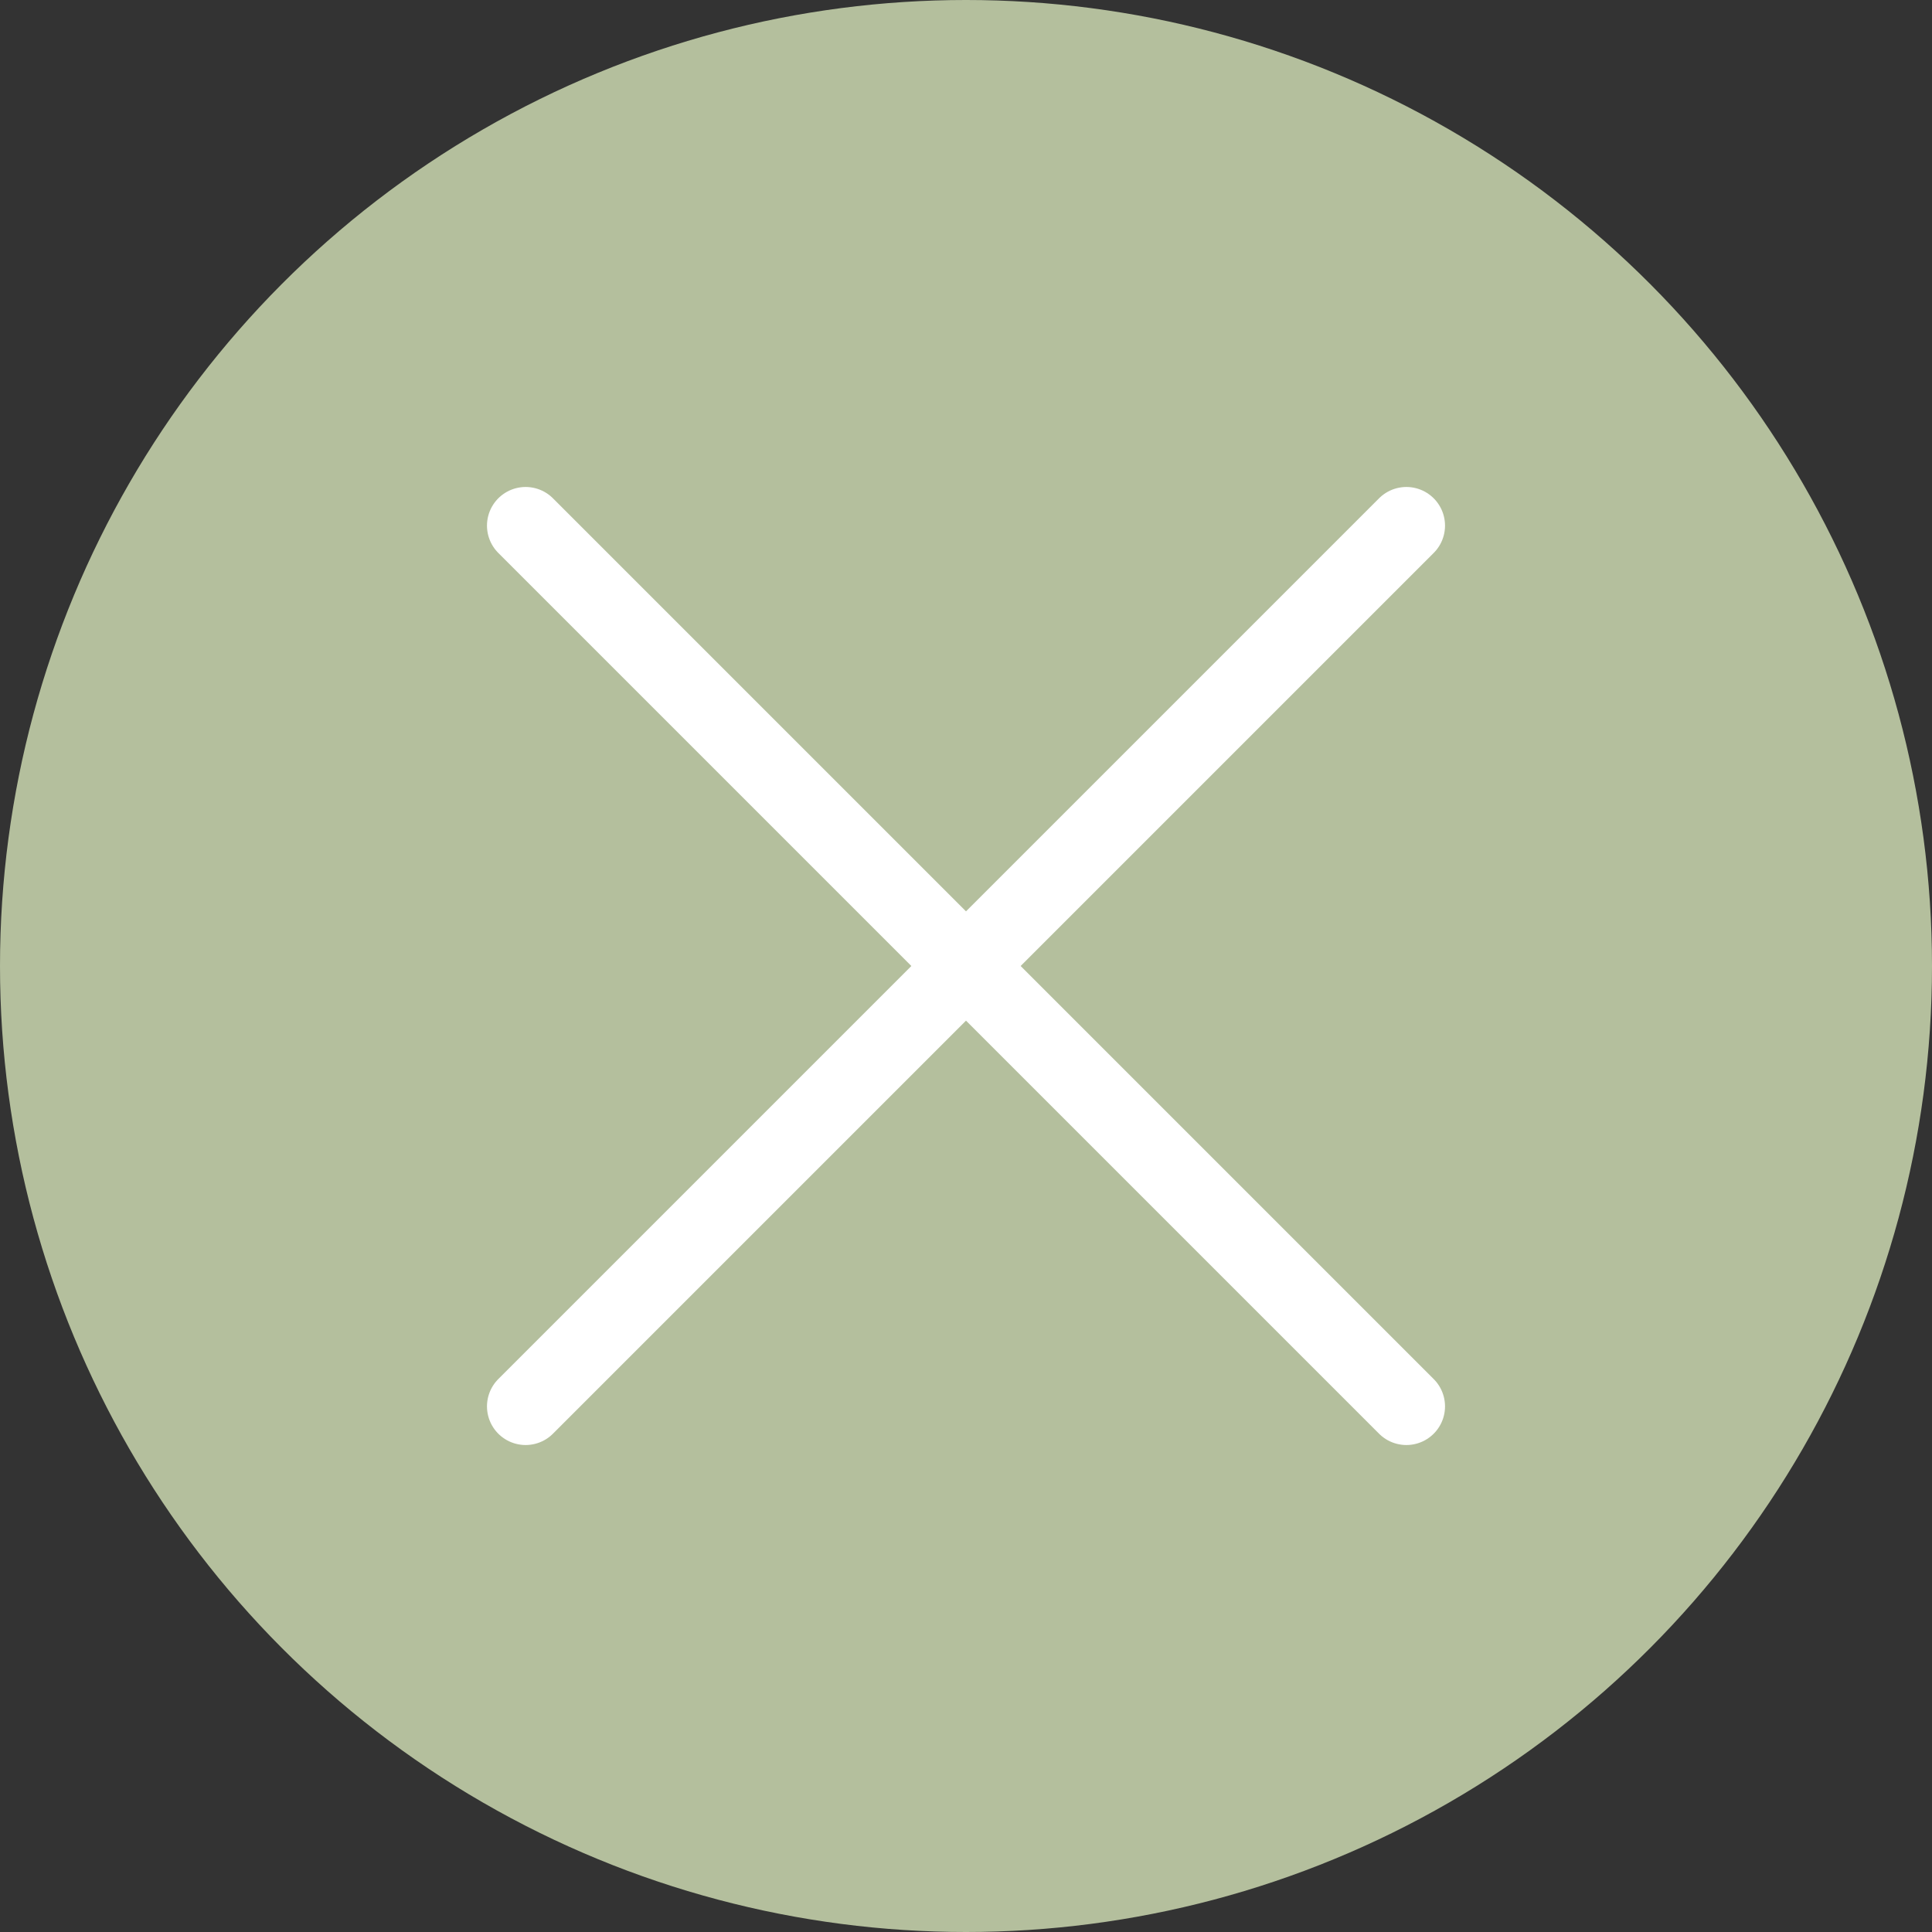
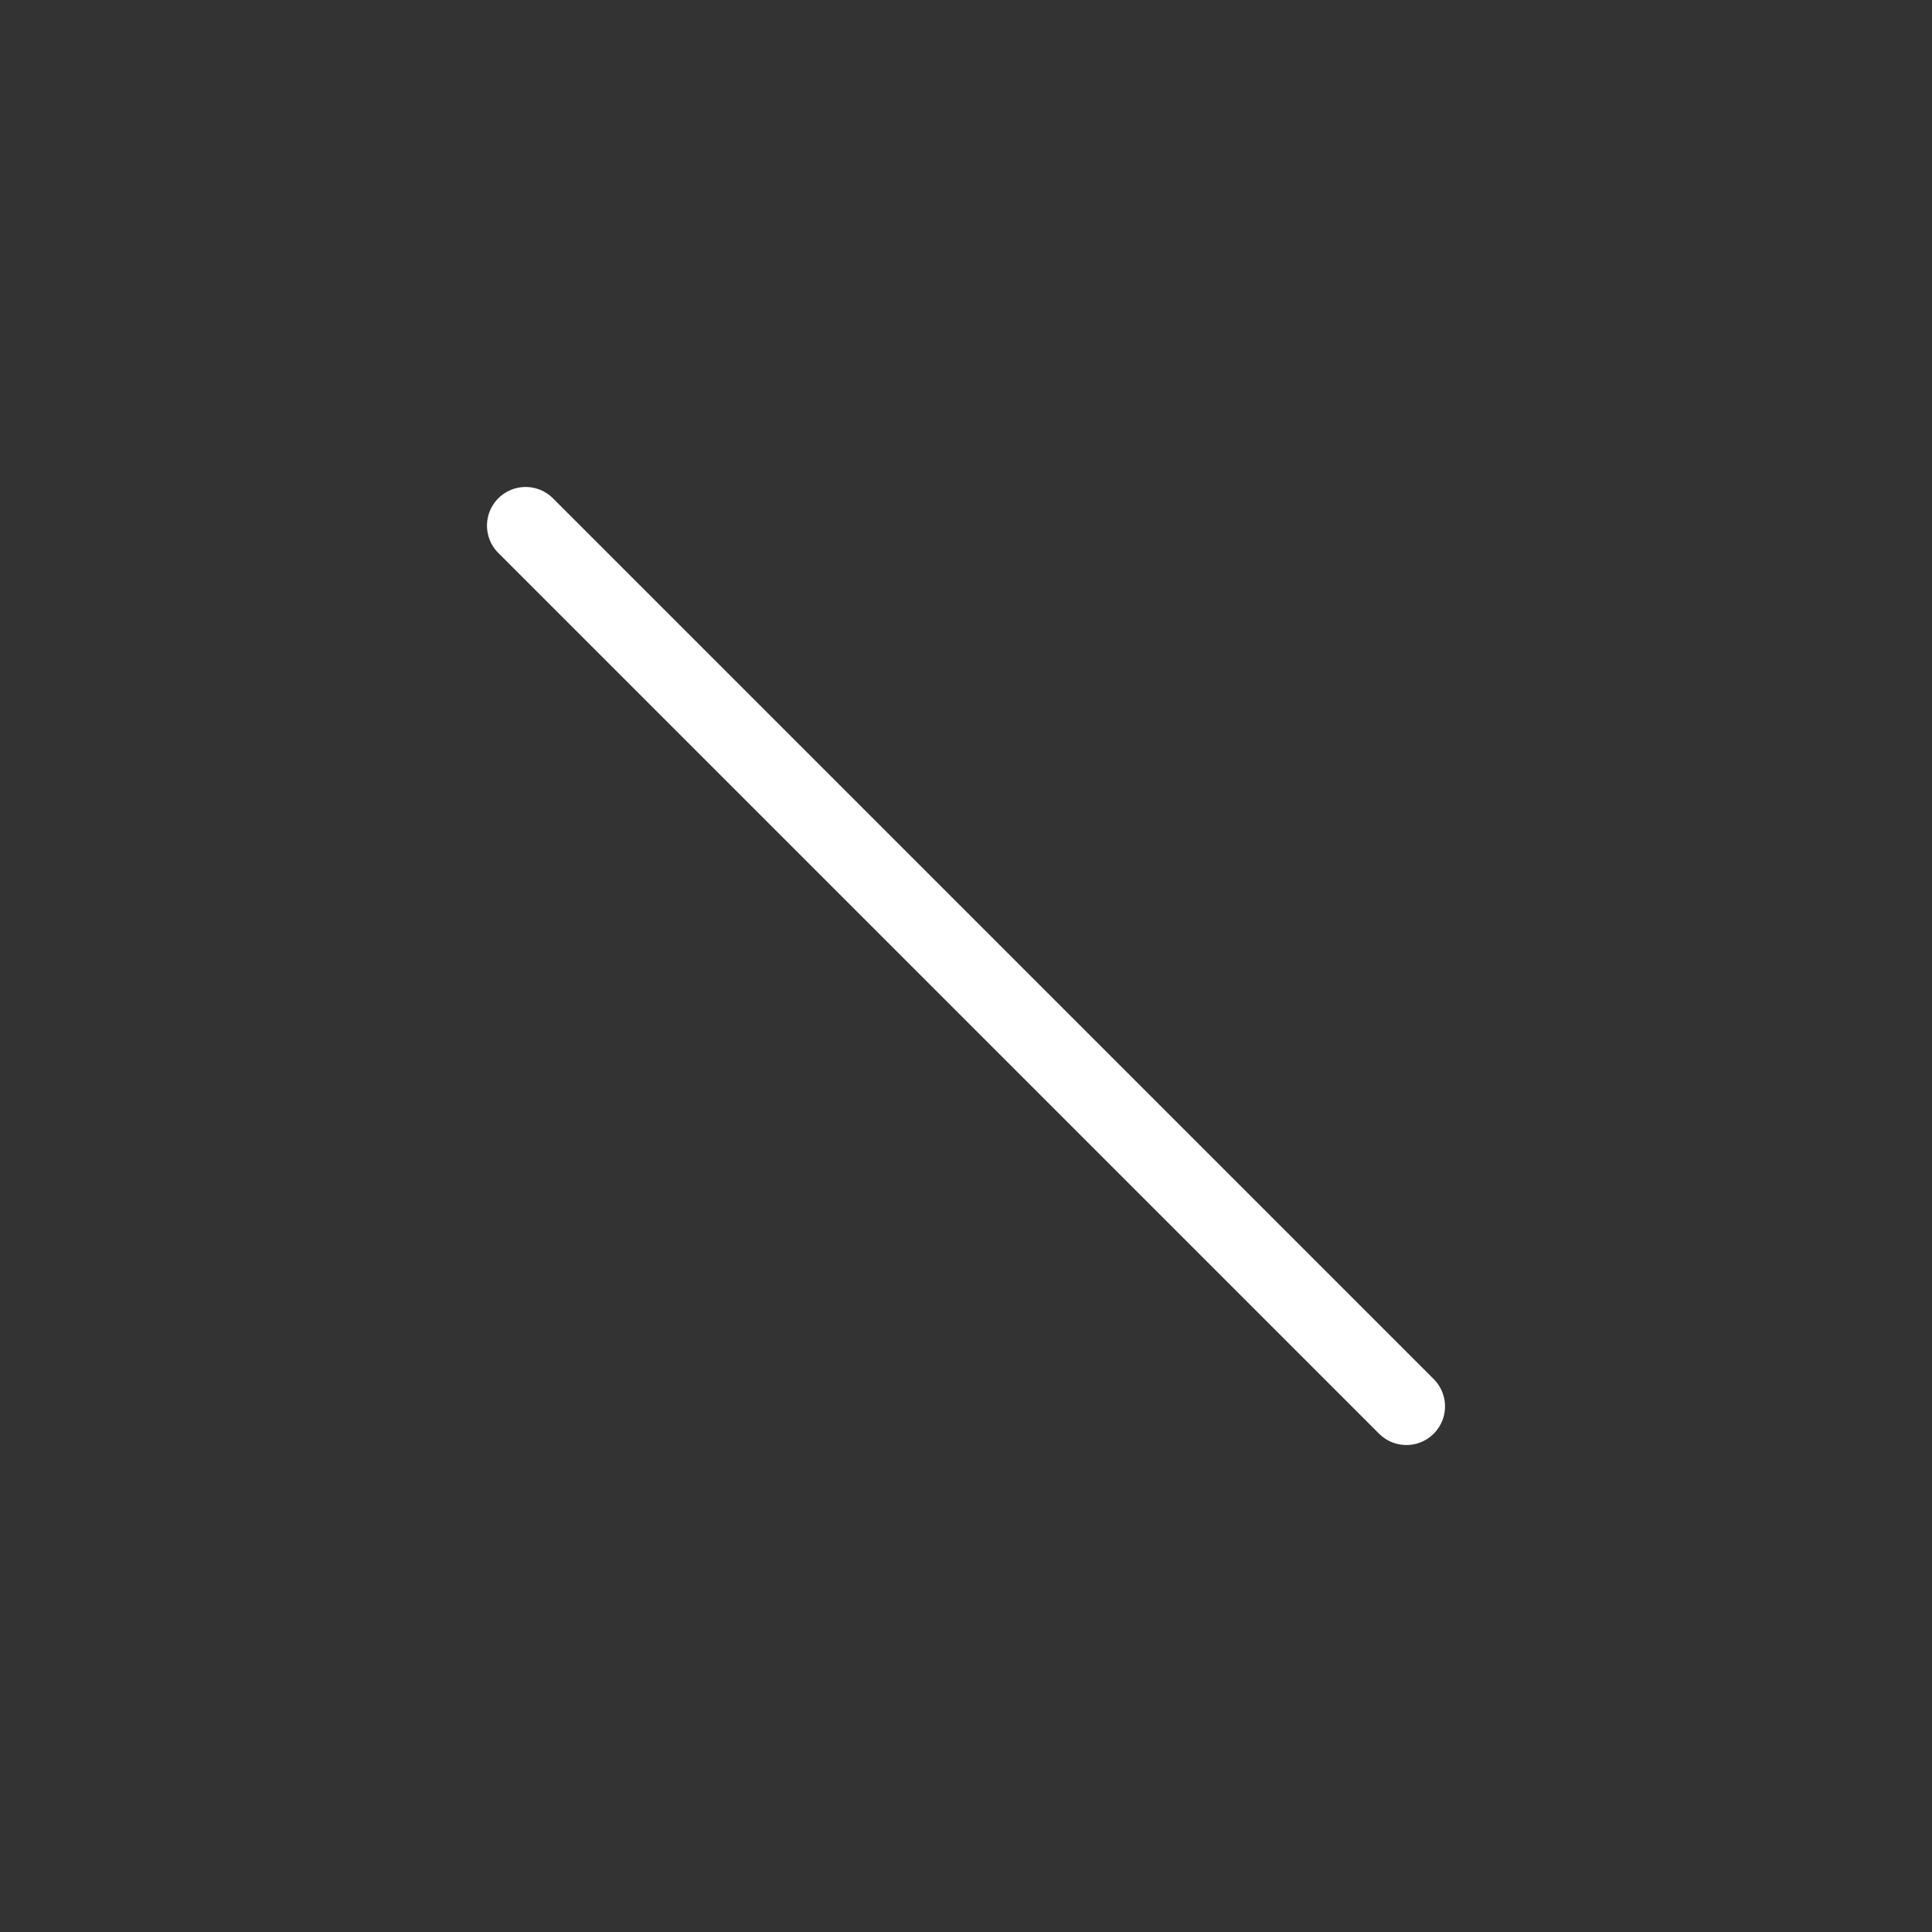
<svg xmlns="http://www.w3.org/2000/svg" viewBox="0 0 50 50">
  <rect x="0" y="0" width="50" height="50" fill="#333333" stroke="none" />
  <defs>
    <style>.cls-1{fill:#b4bf9d;}.cls-2{fill:none;stroke:#fff;stroke-linecap:round;stroke-linejoin:round;stroke-width:2px;}</style>
  </defs>
  <g id="レイヤー_2" data-name="レイヤー 2">
    <g id="特典">
-       <circle class="cls-1" cx="25" cy="25" r="25" />
      <line class="cls-2" x1="13.603" y1="13.603" x2="36.397" y2="36.397" />
-       <line class="cls-2" x1="13.603" y1="36.397" x2="36.397" y2="13.603" />
    </g>
  </g>
</svg>